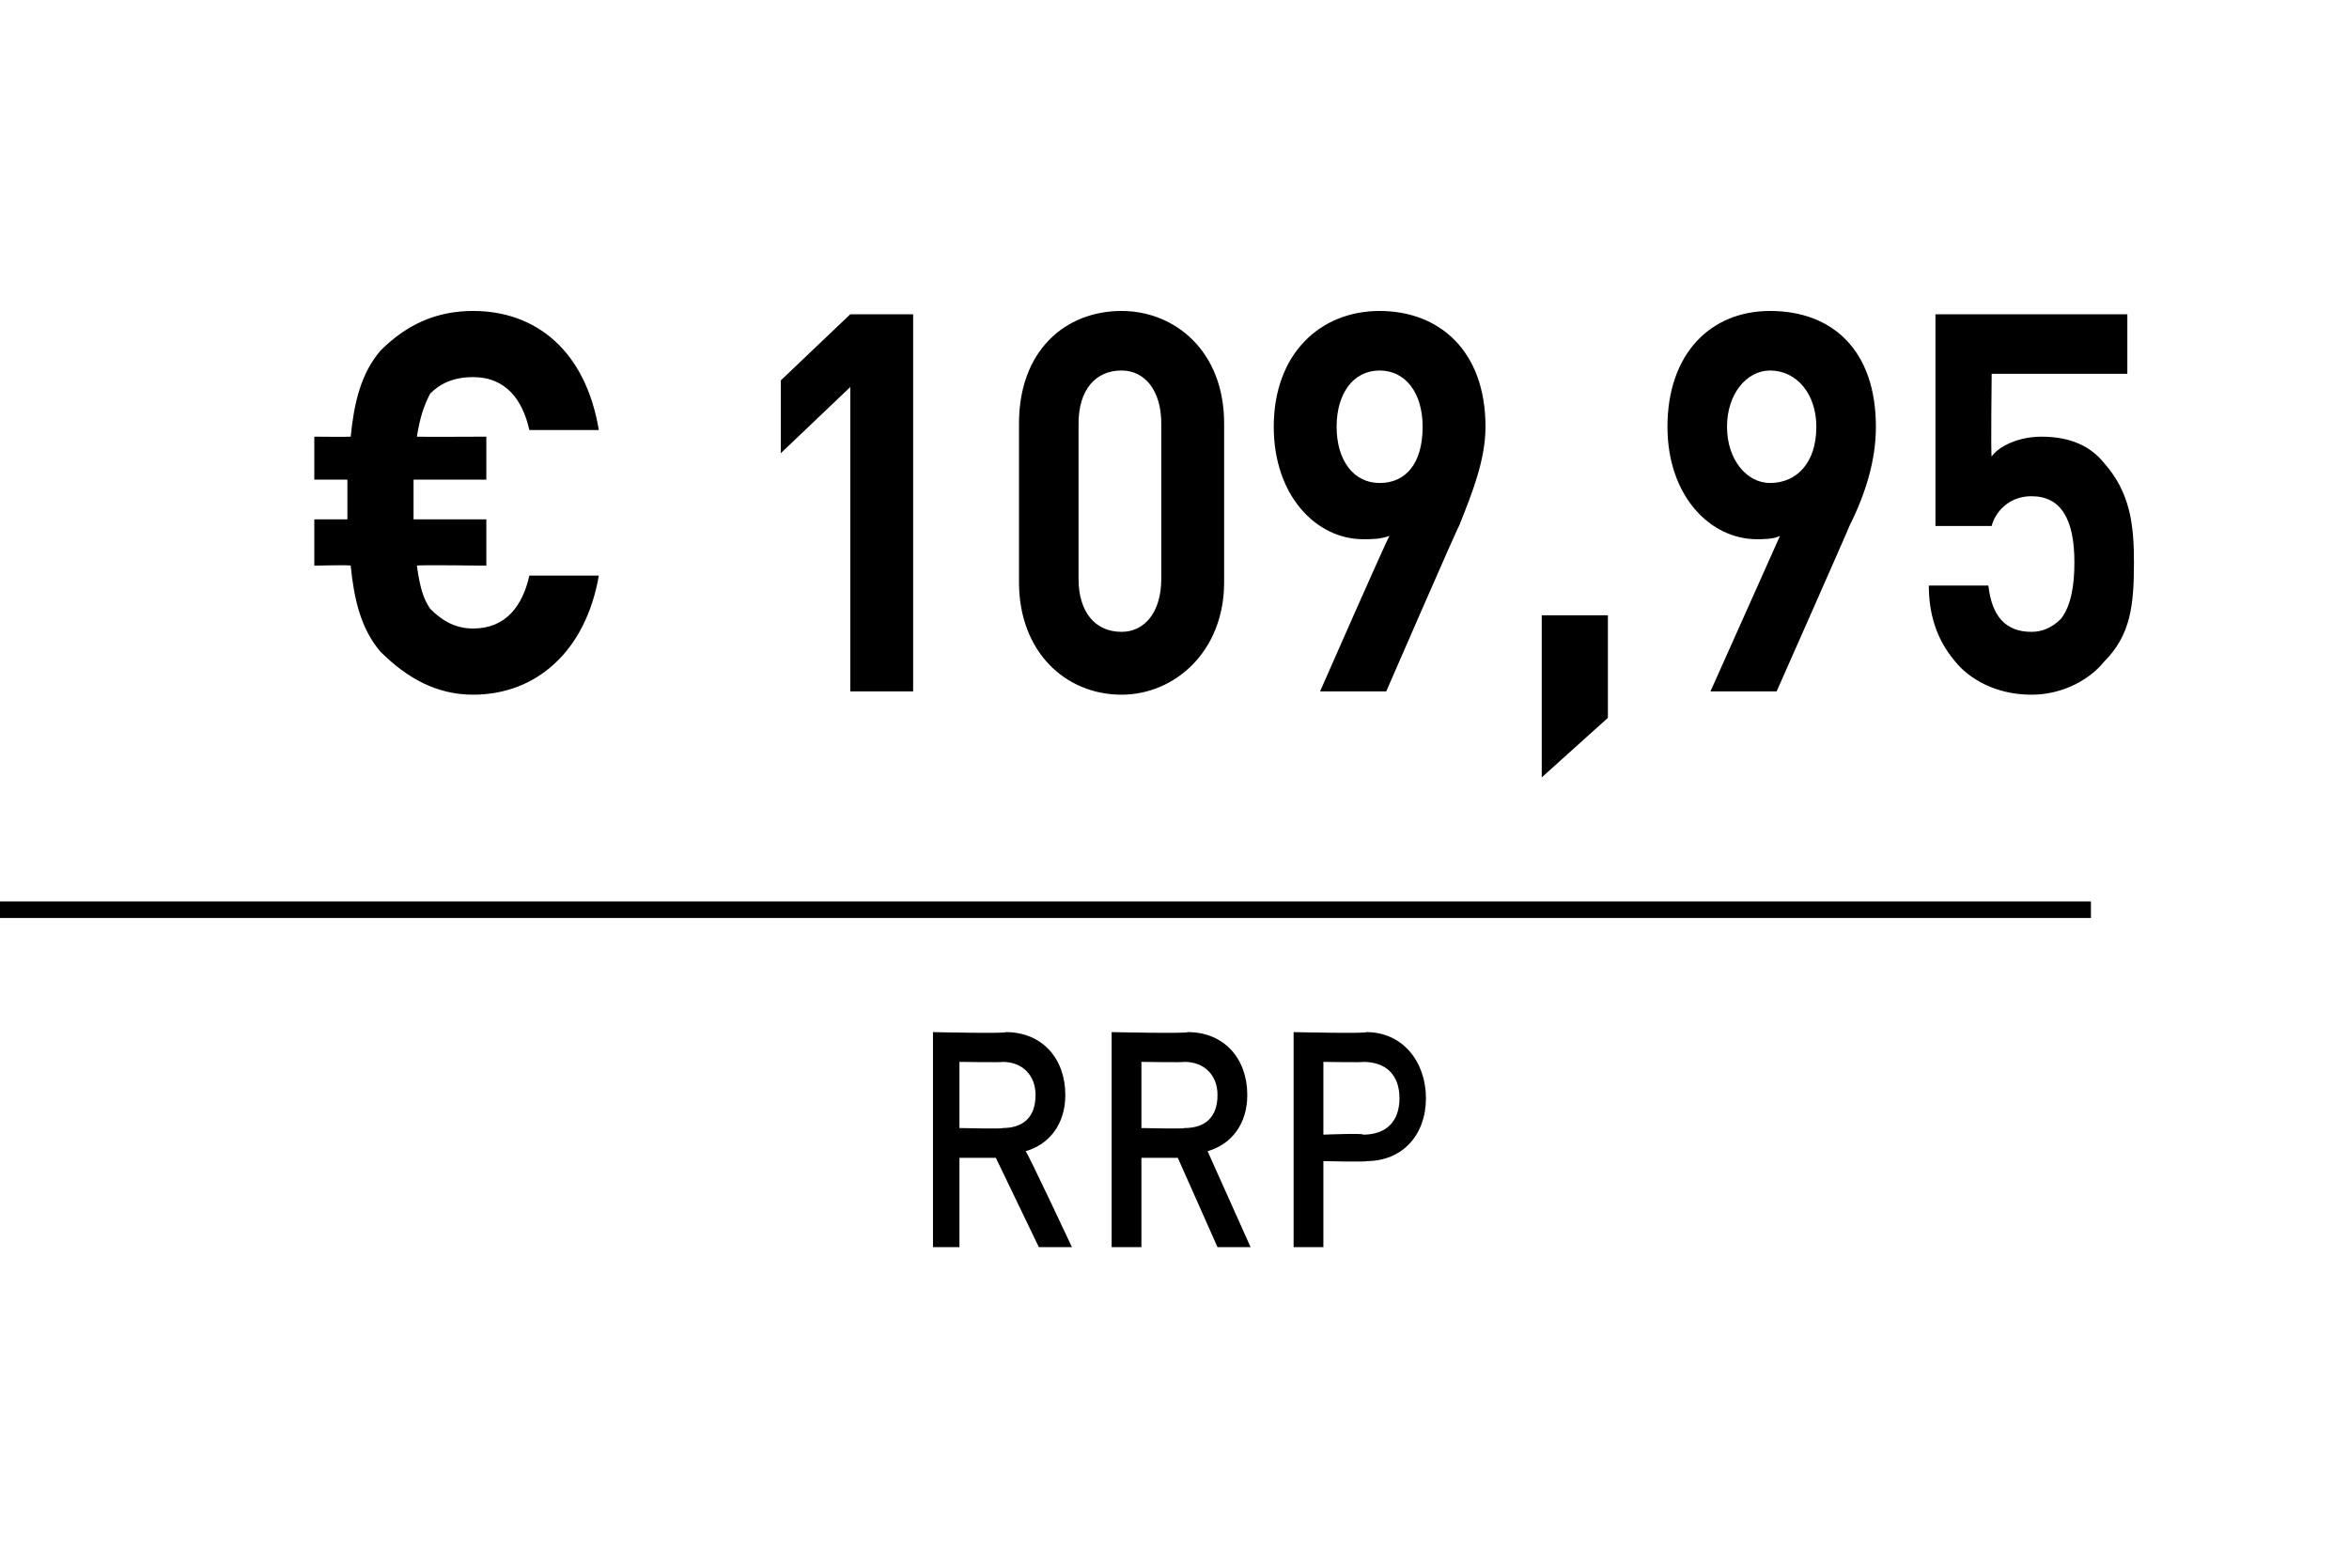
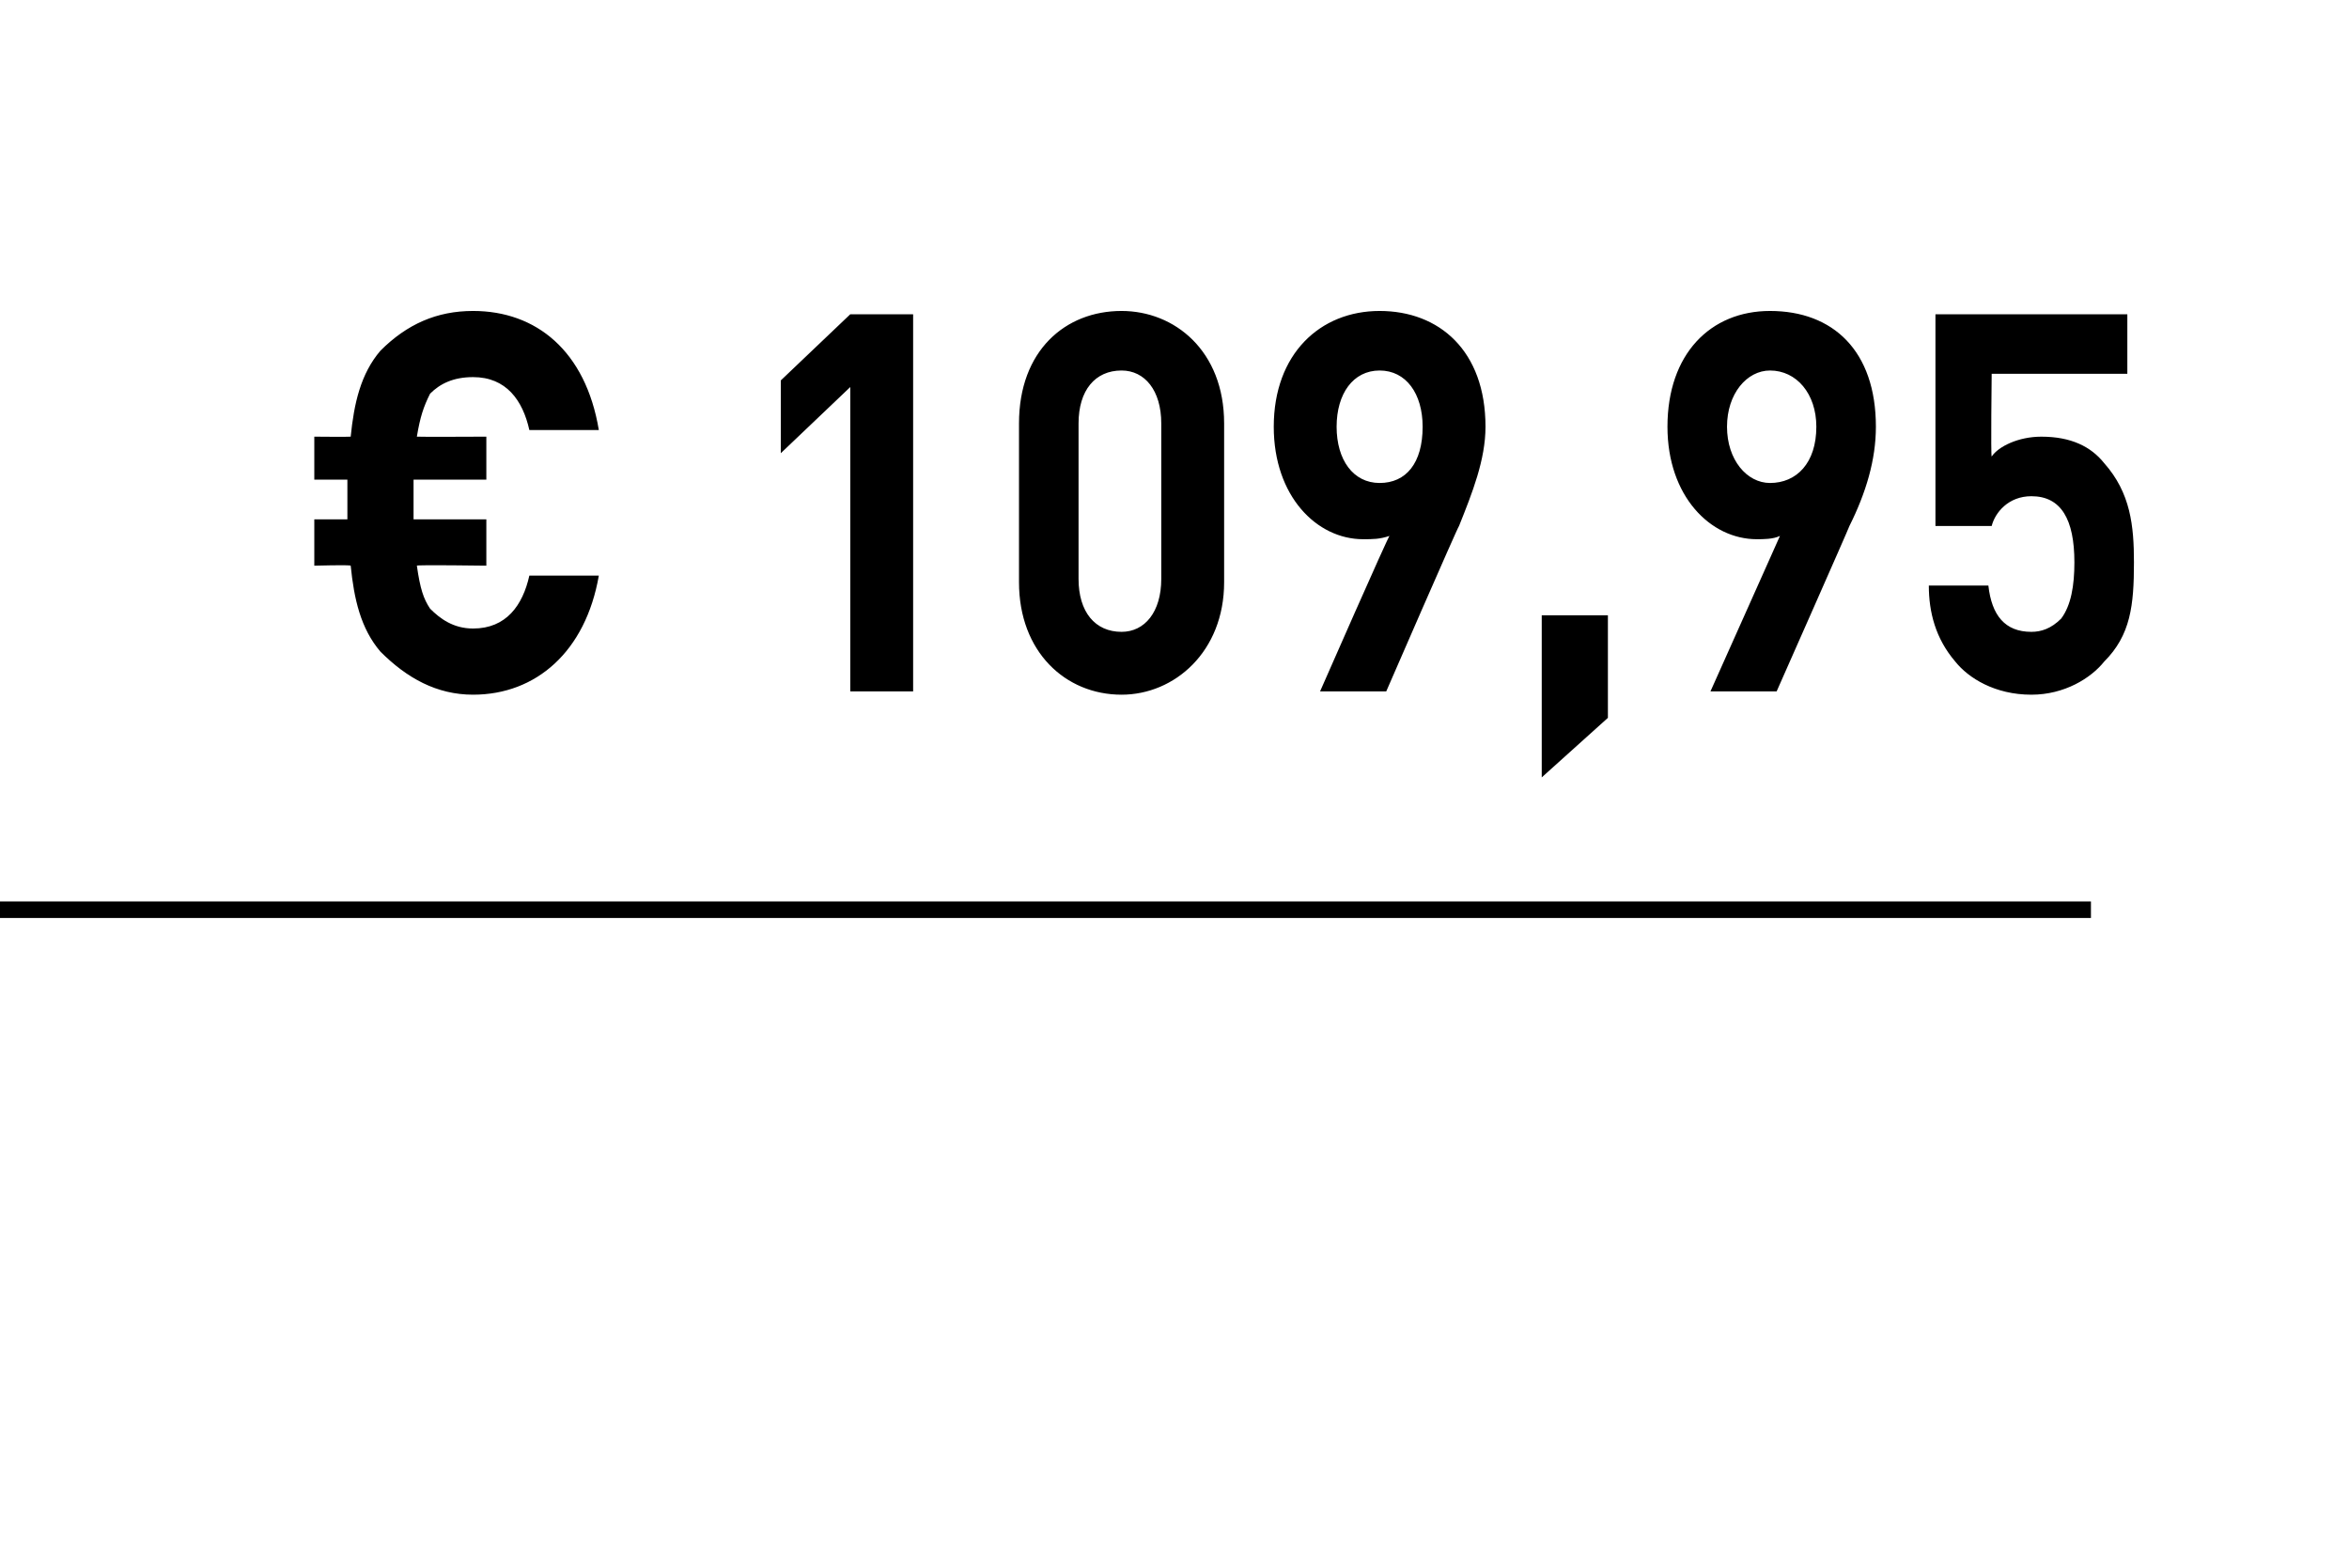
<svg xmlns="http://www.w3.org/2000/svg" version="1.1" width="71px" height="47.4px" viewBox="0 0 71 47.4">
  <desc>﻿﻿ ﻿€ 109,95﻿ ﻿﻿ ﻿﻿</desc>
  <defs />
  <g class="svg-textframe-paragraphrules">
    <line class="svg-paragraph-ruleabove" y1="27.5" y2="27.5" x1="0" x2="63.2" stroke="#000" stroke-width="0.5" />
  </g>
  <g id="Polygon234759">
-     <path d="m31.4 37.7l-1.3-2.7l-1.1 0l0 2.7l-.8 0l0-6.5c0 0 2.21.05 2.2 0c1.1 0 1.8.8 1.8 1.9c0 .9-.5 1.5-1.2 1.7c.05.02 1.4 2.9 1.4 2.9l-1 0zm-1.1-5.6c.04.02-1.3 0-1.3 0l0 2c0 0 1.34.03 1.3 0c.6 0 1-.3 1-1c0-.6-.4-1-1-1zm6.5 5.6l-1.2-2.7l-1.1 0l0 2.7l-.9 0l0-6.5c0 0 2.27.05 2.3 0c1.1 0 1.8.8 1.8 1.9c0 .9-.5 1.5-1.2 1.7c.01.02 1.3 2.9 1.3 2.9l-1 0zm-1-5.6c.01.02-1.3 0-1.3 0l0 2c0 0 1.31.03 1.3 0c.6 0 1-.3 1-1c0-.6-.4-1-1-1zm5.5 3c-.01.03-1.3 0-1.3 0l0 2.6l-.9 0l0-6.5c0 0 2.19.05 2.2 0c1.1 0 1.8.9 1.8 2c0 1.1-.7 1.9-1.8 1.9zm-.1-3c.04.02-1.2 0-1.2 0l0 2.2c0 0 1.24-.05 1.2 0c.7 0 1.1-.4 1.1-1.1c0-.7-.4-1.1-1.1-1.1z" stroke="none" fill="#000" />
-   </g>
+     </g>
  <g id="Polygon234758">
    <path d="m14.3 21c-1.1 0-2-.5-2.8-1.3c-.6-.7-.8-1.6-.9-2.6c-.04-.03-1.1 0-1.1 0l0-1.4l1 0l0-1.2l-1 0l0-1.3c0 0 1.06.01 1.1 0c.1-1 .3-1.9.9-2.6c.8-.8 1.7-1.2 2.8-1.2c1.9 0 3.4 1.2 3.8 3.6c0 0-2.1 0-2.1 0c-.2-.9-.7-1.6-1.7-1.6c-.6 0-1 .2-1.3.5c-.2.4-.3.7-.4 1.3c.01.01 2.1 0 2.1 0l0 1.3l-2.2 0l0 1.2l2.2 0l0 1.4c0 0-2.11-.03-2.1 0c.1.7.2 1 .4 1.3c.3.3.7.6 1.3.6c1 0 1.5-.7 1.7-1.6c0 0 2.1 0 2.1 0c-.4 2.3-1.9 3.6-3.8 3.6zm11.4-.1l0-9.2l-2.1 2l0-2.2l2.1-2l1.9 0l0 11.4l-1.9 0zm8.2.1c-1.7 0-3.1-1.3-3.1-3.4c0 0 0-4.8 0-4.8c0-2.2 1.4-3.4 3.1-3.4c1.6 0 3.1 1.2 3.1 3.4c0 0 0 4.8 0 4.8c0 2.1-1.5 3.4-3.1 3.4zm1.2-8.2c0-1-.5-1.6-1.2-1.6c-.8 0-1.3.6-1.3 1.6c0 0 0 4.7 0 4.7c0 1 .5 1.6 1.3 1.6c.7 0 1.2-.6 1.2-1.6c0 0 0-4.7 0-4.7zm9 3.1c-.04.03-2.2 5-2.2 5l-2 0c0 0 2.08-4.74 2.1-4.7c-.3.1-.5.1-.8.1c-1.4 0-2.7-1.3-2.7-3.4c0-2.2 1.4-3.5 3.2-3.5c1.8 0 3.2 1.2 3.2 3.5c0 1-.4 2-.8 3zm-2.4-4.7c-.8 0-1.3.7-1.3 1.7c0 1 .5 1.7 1.3 1.7c.8 0 1.3-.6 1.3-1.7c0-1-.5-1.7-1.3-1.7zm4.9 12.3l0-4.9l2 0l0 3.1l-2 1.8zm9.3-7.6c0 .03-2.2 5-2.2 5l-2 0c0 0 2.12-4.74 2.1-4.7c-.2.1-.5.1-.7.1c-1.4 0-2.7-1.3-2.7-3.4c0-2.2 1.3-3.5 3.1-3.5c1.9 0 3.2 1.2 3.2 3.5c0 1-.3 2-.8 3zm-2.4-4.7c-.7 0-1.3.7-1.3 1.7c0 1 .6 1.7 1.3 1.7c.8 0 1.4-.6 1.4-1.7c0-1-.6-1.7-1.4-1.7zm10.1 8.8c-.4.5-1.2 1-2.2 1c-1.1 0-1.9-.5-2.3-1c-.6-.7-.8-1.5-.8-2.3c0 0 1.8 0 1.8 0c.1.9.5 1.4 1.3 1.4c.3 0 .6-.1.9-.4c.3-.4.4-1 .4-1.7c0-1.3-.4-2-1.3-2c-.7 0-1.1.5-1.2.9c-.01 0-1.7 0-1.7 0l0-6.4l5.8 0l0 1.8l-4.1 0c0 0-.03 2.49 0 2.5c.2-.3.8-.6 1.5-.6c.9 0 1.5.3 1.9.8c.8.9.9 1.9.9 3c0 1.3-.1 2.2-.9 3z" stroke="none" fill="#000" />
  </g>
</svg>